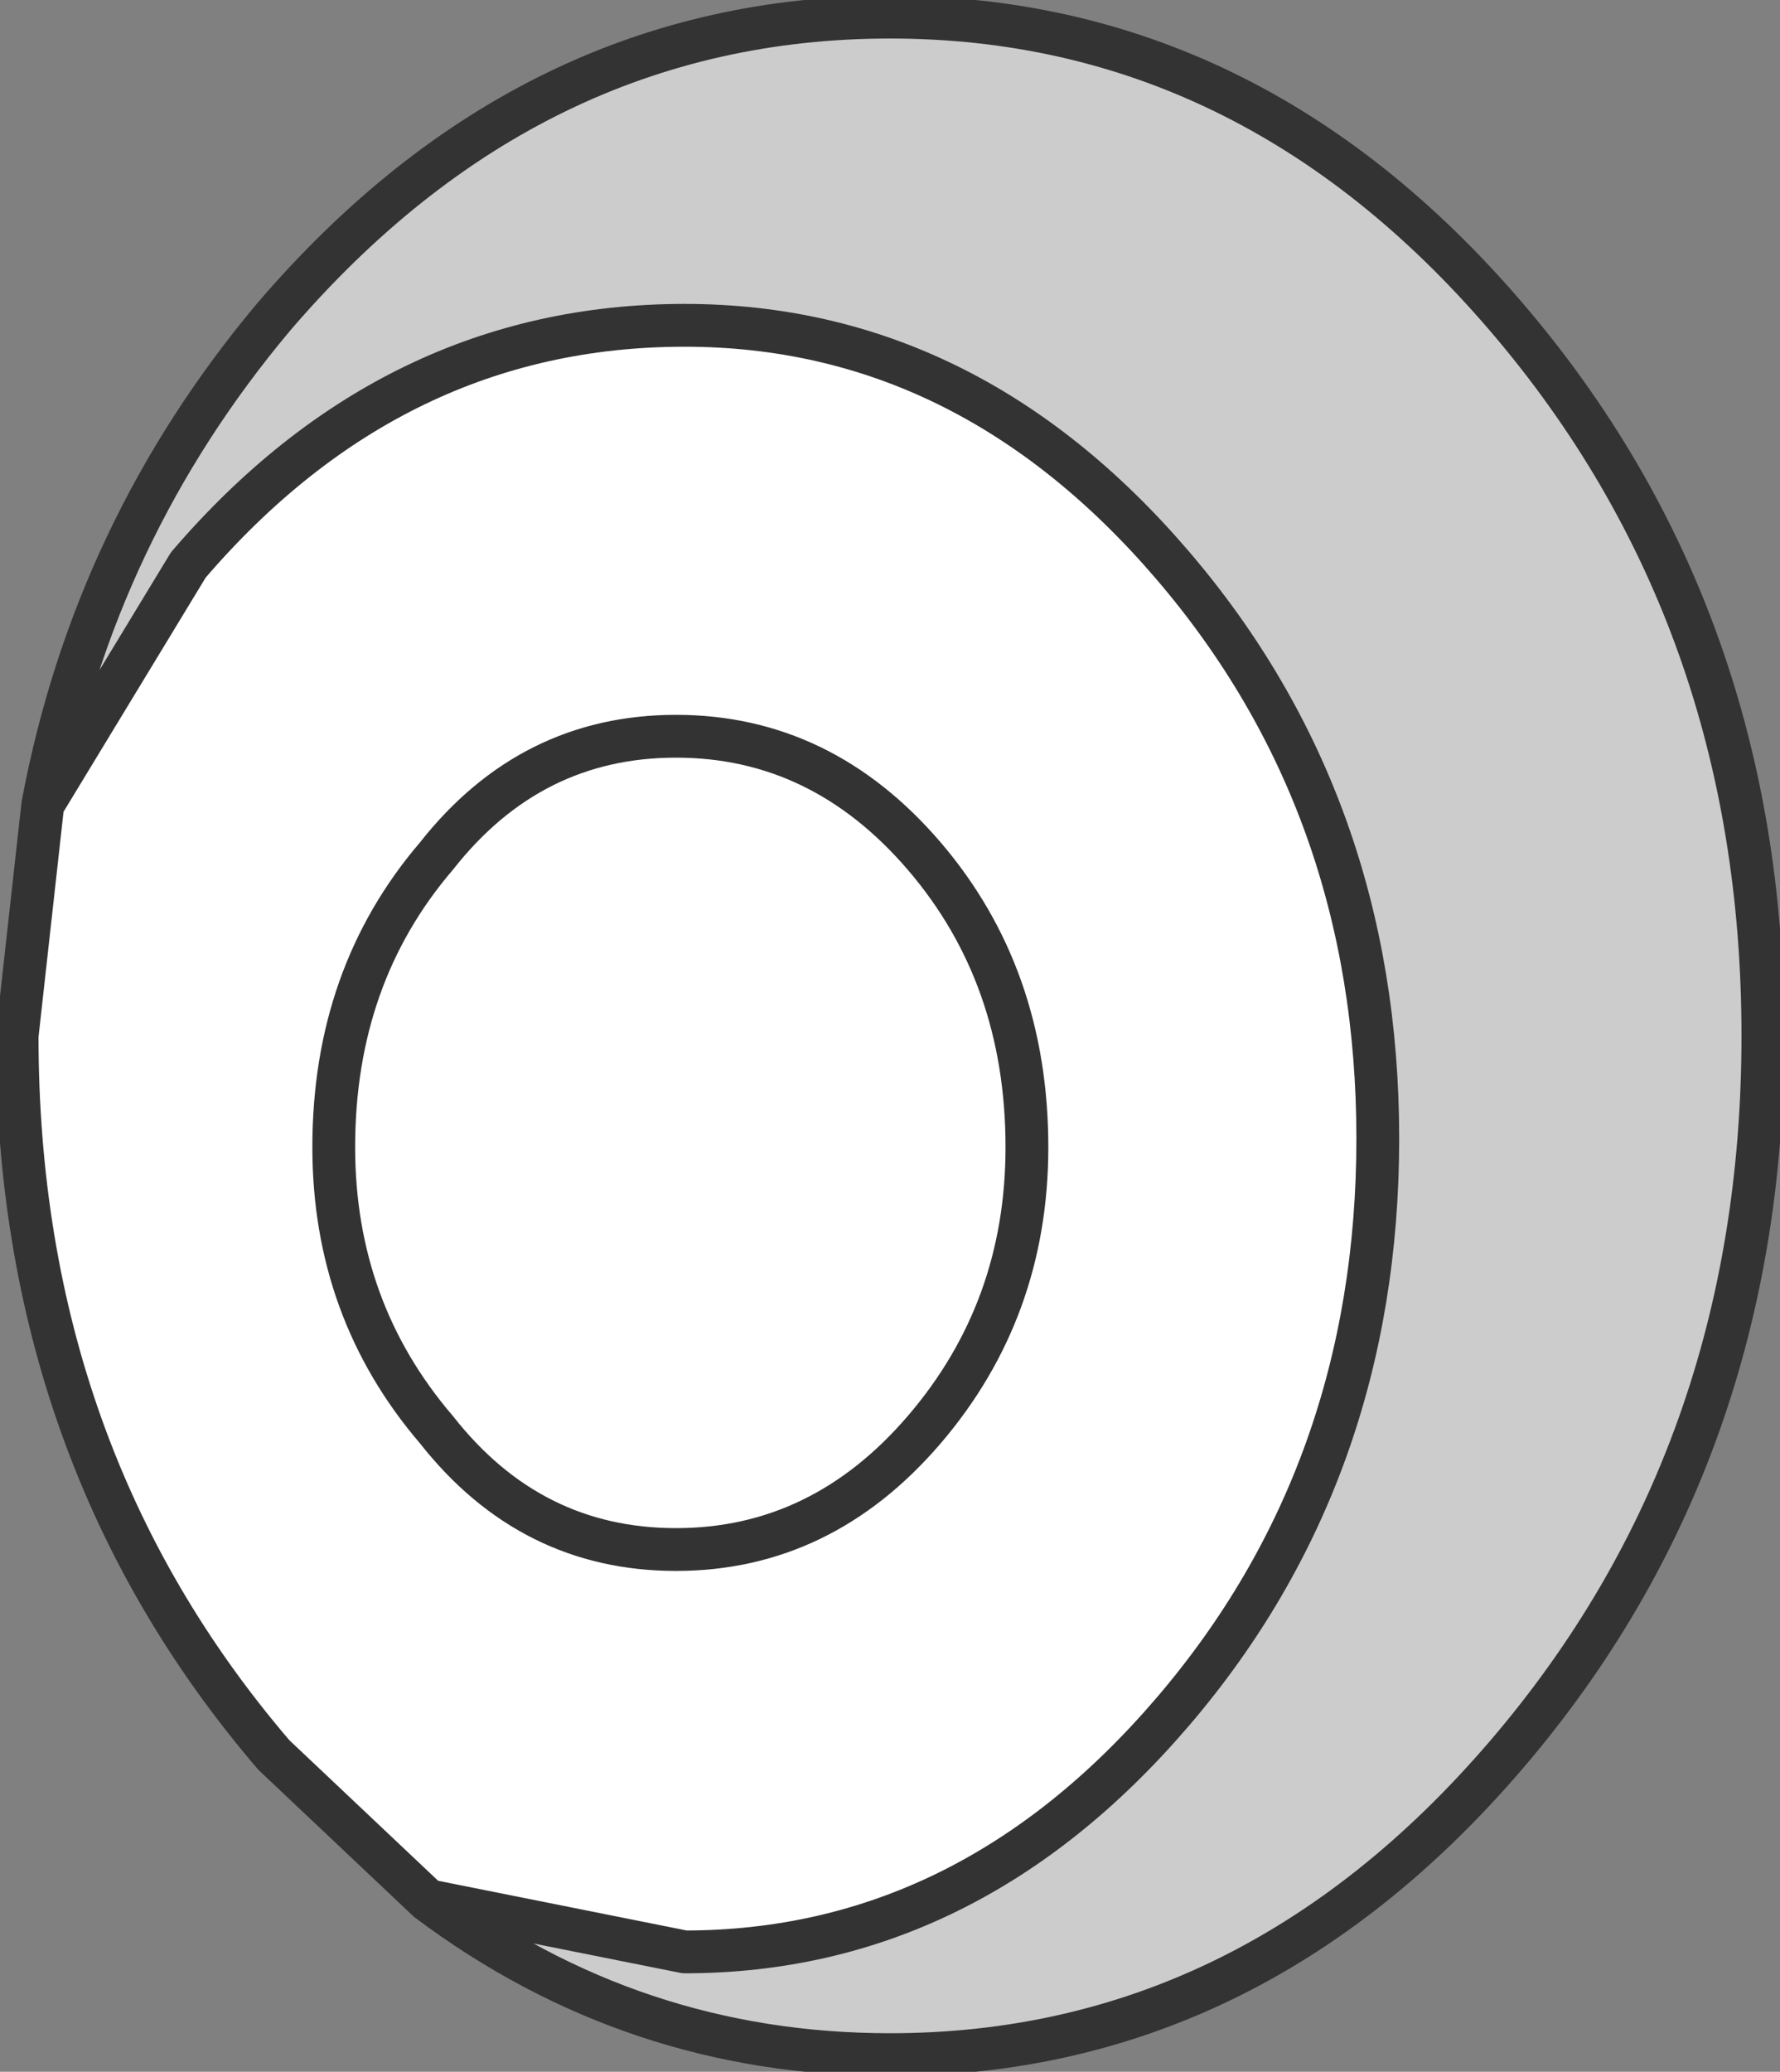
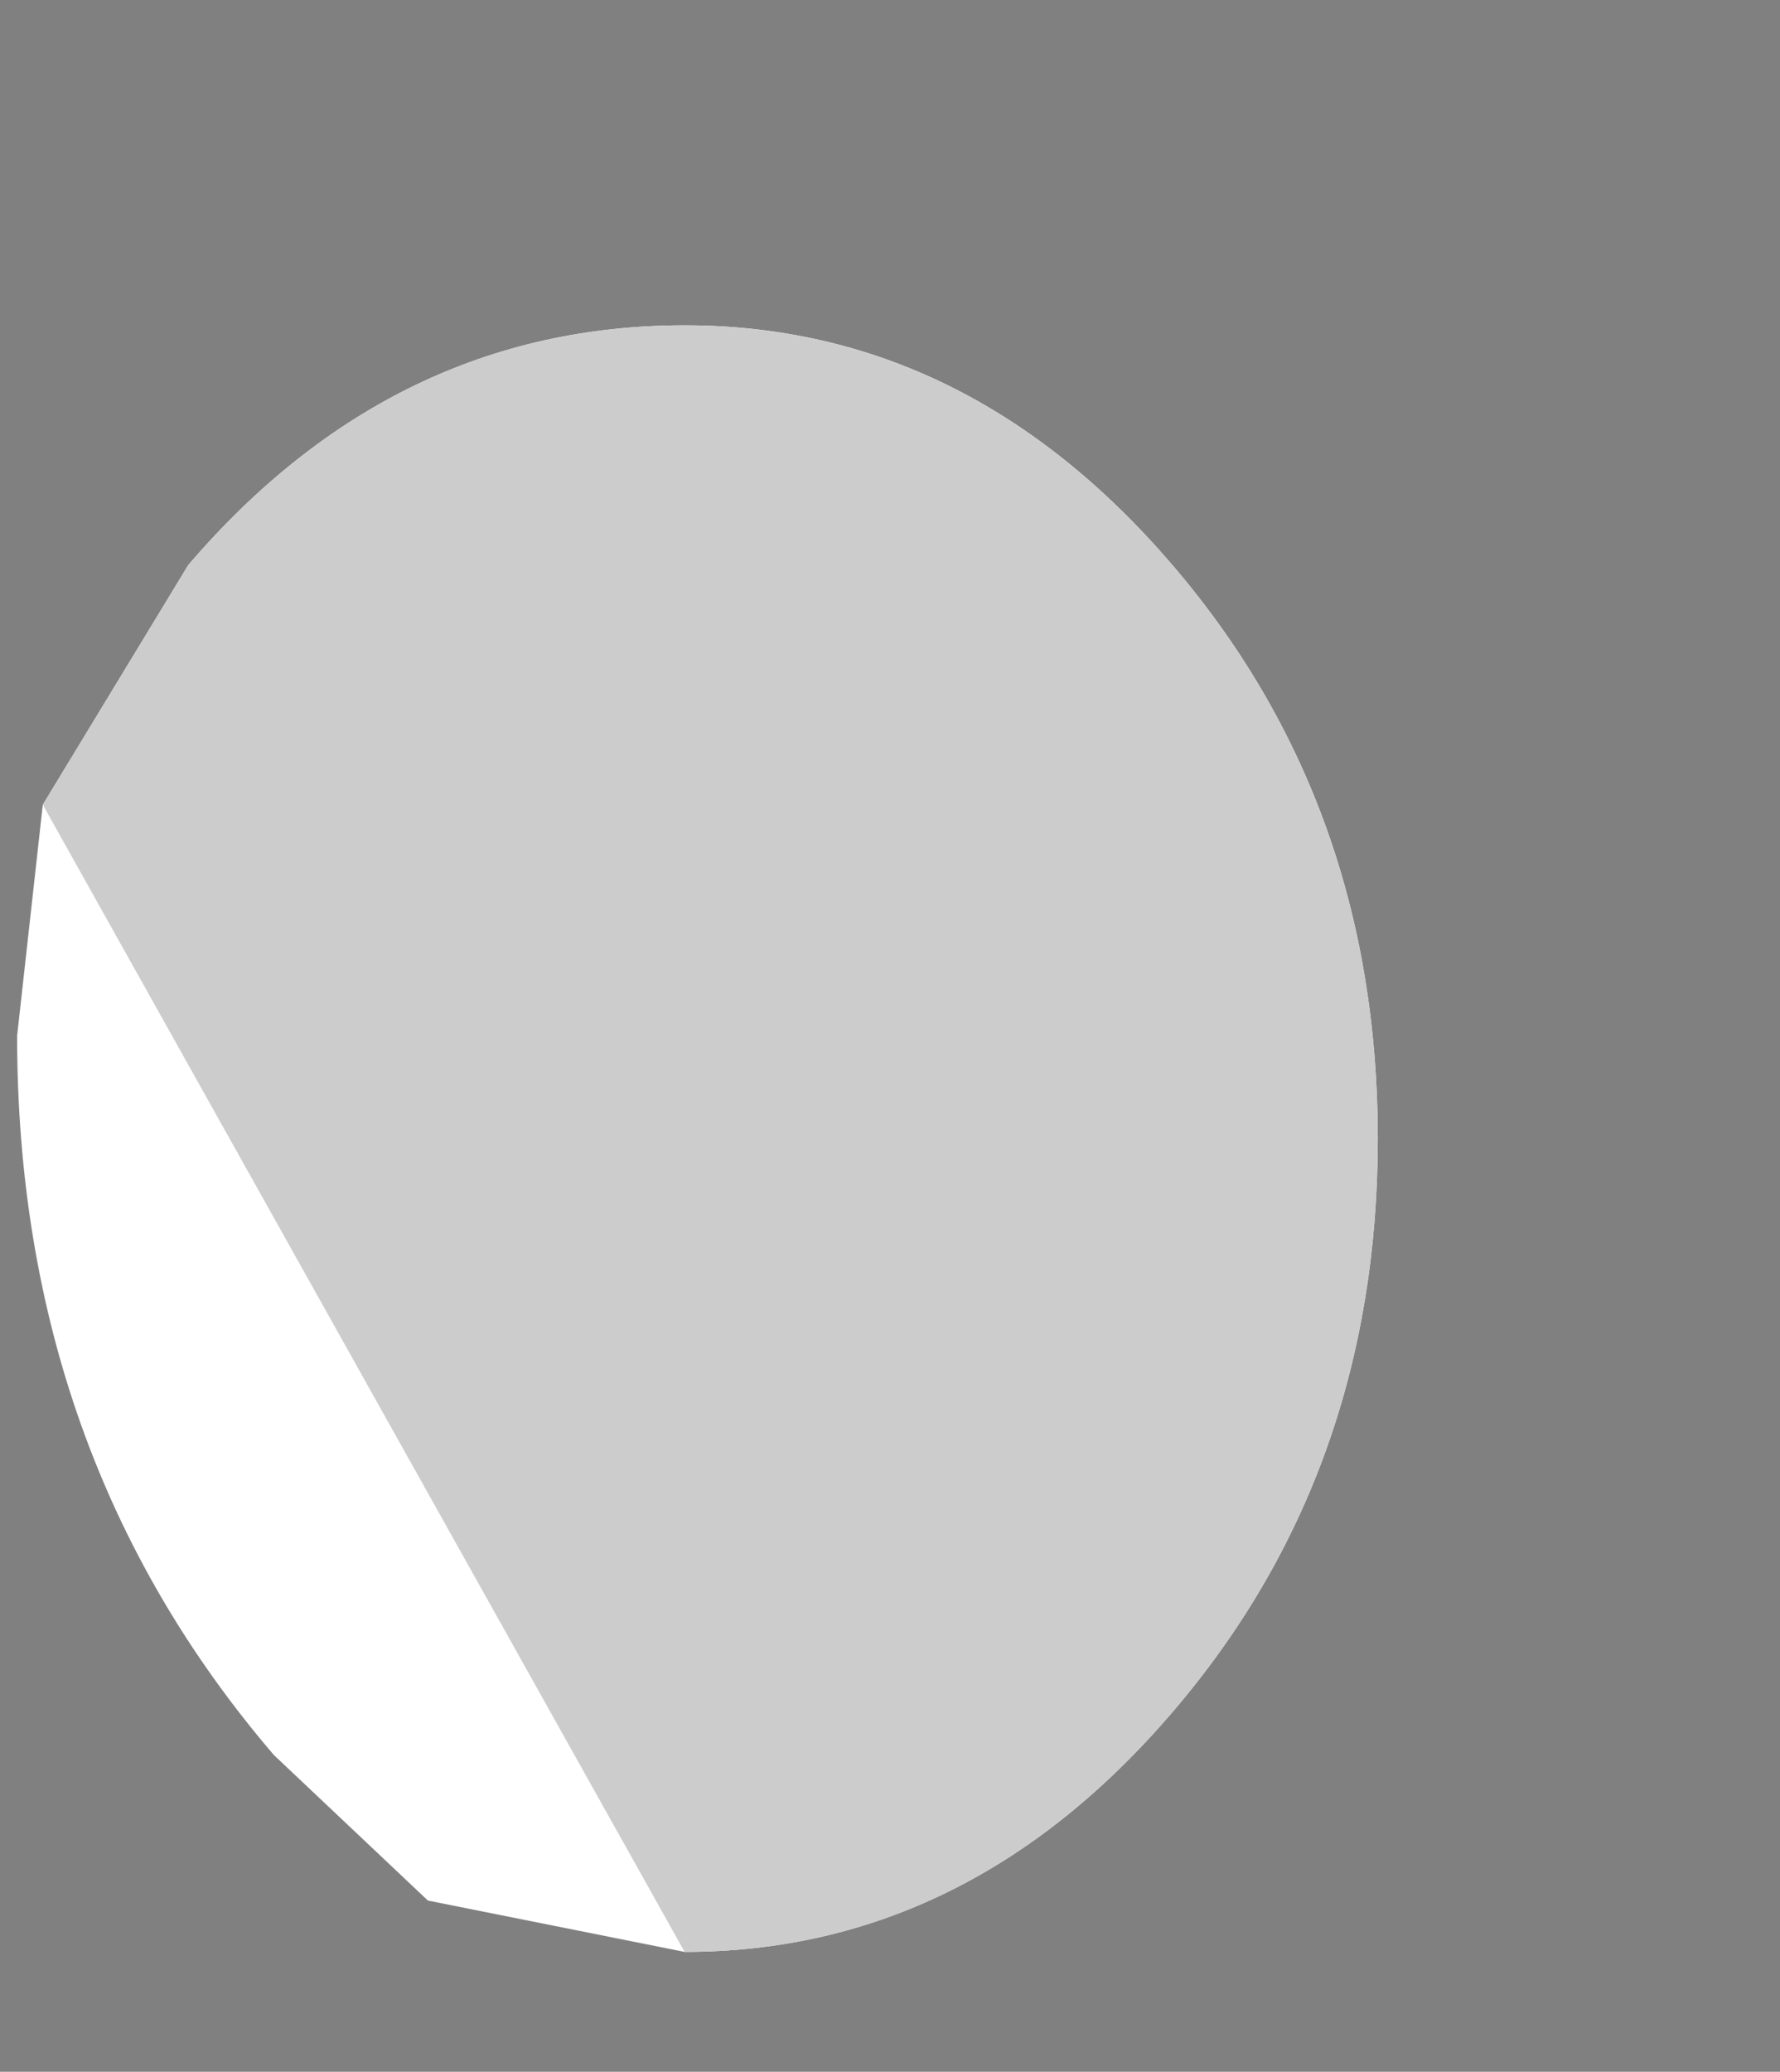
<svg xmlns="http://www.w3.org/2000/svg" height="12.1px" width="10.4px">
  <rect width="100%" height="100%" fill="#808080" stroke="none" />
  <g transform="matrix(1.0, 0.0, 0.0, 1.0, 5.2, 6.05)">
    <path d="M-2.7 5.05 L-3.6 4.2 Q-5.1 2.45 -5.1 0.0 L-4.95 -1.35 -4.1 -2.75 Q-2.9 -4.15 -1.2 -4.15 0.45 -4.15 1.65 -2.75 2.85 -1.35 2.85 0.6 2.85 2.55 1.65 3.95 0.45 5.35 -1.2 5.35 L-2.7 5.05 M-1.25 -1.75 Q-2.1 -1.75 -2.65 -1.05 -3.25 -0.35 -3.25 0.65 -3.25 1.6 -2.65 2.3 -2.1 3.0 -1.25 3.0 -0.4 3.0 0.2 2.3 0.8 1.6 0.8 0.65 0.8 -0.35 0.2 -1.05 -0.4 -1.75 -1.25 -1.75 -0.4 -1.75 0.2 -1.05 0.8 -0.35 0.8 0.65 0.8 1.6 0.2 2.3 -0.4 3.0 -1.25 3.0 -2.1 3.0 -2.65 2.3 -3.25 1.6 -3.25 0.65 -3.25 -0.35 -2.65 -1.05 -2.1 -1.75 -1.25 -1.75" fill="#ffffff" fill-rule="evenodd" stroke="none" />
-     <path d="M-4.95 -1.35 Q-4.65 -2.95 -3.6 -4.2 -2.1 -5.95 0.0 -5.95 2.1 -5.95 3.6 -4.2 5.1 -2.45 5.1 0.0 5.1 2.45 3.6 4.2 2.1 5.95 0.0 5.95 -1.5 5.95 -2.7 5.05 L-1.2 5.35 Q0.45 5.35 1.65 3.95 2.85 2.55 2.85 0.6 2.85 -1.35 1.65 -2.75 0.45 -4.15 -1.2 -4.15 -2.9 -4.15 -4.1 -2.75 L-4.95 -1.35" fill="#cccccc" fill-rule="evenodd" stroke="none" />
-     <path d="M-4.95 -1.35 Q-4.65 -2.95 -3.6 -4.2 -2.1 -5.95 0.0 -5.95 2.1 -5.95 3.6 -4.2 5.1 -2.45 5.1 0.0 5.1 2.45 3.6 4.2 2.1 5.95 0.0 5.95 -1.5 5.95 -2.7 5.05 L-3.6 4.2 Q-5.1 2.45 -5.1 0.0 L-4.95 -1.35 -4.1 -2.75 Q-2.9 -4.15 -1.2 -4.15 0.45 -4.15 1.65 -2.75 2.85 -1.35 2.85 0.6 2.85 2.55 1.65 3.95 0.45 5.35 -1.2 5.35 L-2.7 5.05 M-1.25 -1.75 Q-0.4 -1.75 0.2 -1.05 0.8 -0.35 0.8 0.65 0.8 1.6 0.2 2.3 -0.4 3.0 -1.25 3.0 -2.1 3.0 -2.65 2.3 -3.25 1.6 -3.25 0.65 -3.25 -0.35 -2.65 -1.05 -2.1 -1.75 -1.25 -1.75" fill="none" stroke="#333333" stroke-linecap="round" stroke-linejoin="round" stroke-width="0.25" />
+     <path d="M-4.95 -1.35 L-1.2 5.35 Q0.45 5.35 1.65 3.95 2.85 2.55 2.85 0.6 2.85 -1.35 1.65 -2.75 0.45 -4.15 -1.2 -4.15 -2.9 -4.15 -4.1 -2.75 L-4.95 -1.35" fill="#cccccc" fill-rule="evenodd" stroke="none" />
  </g>
</svg>